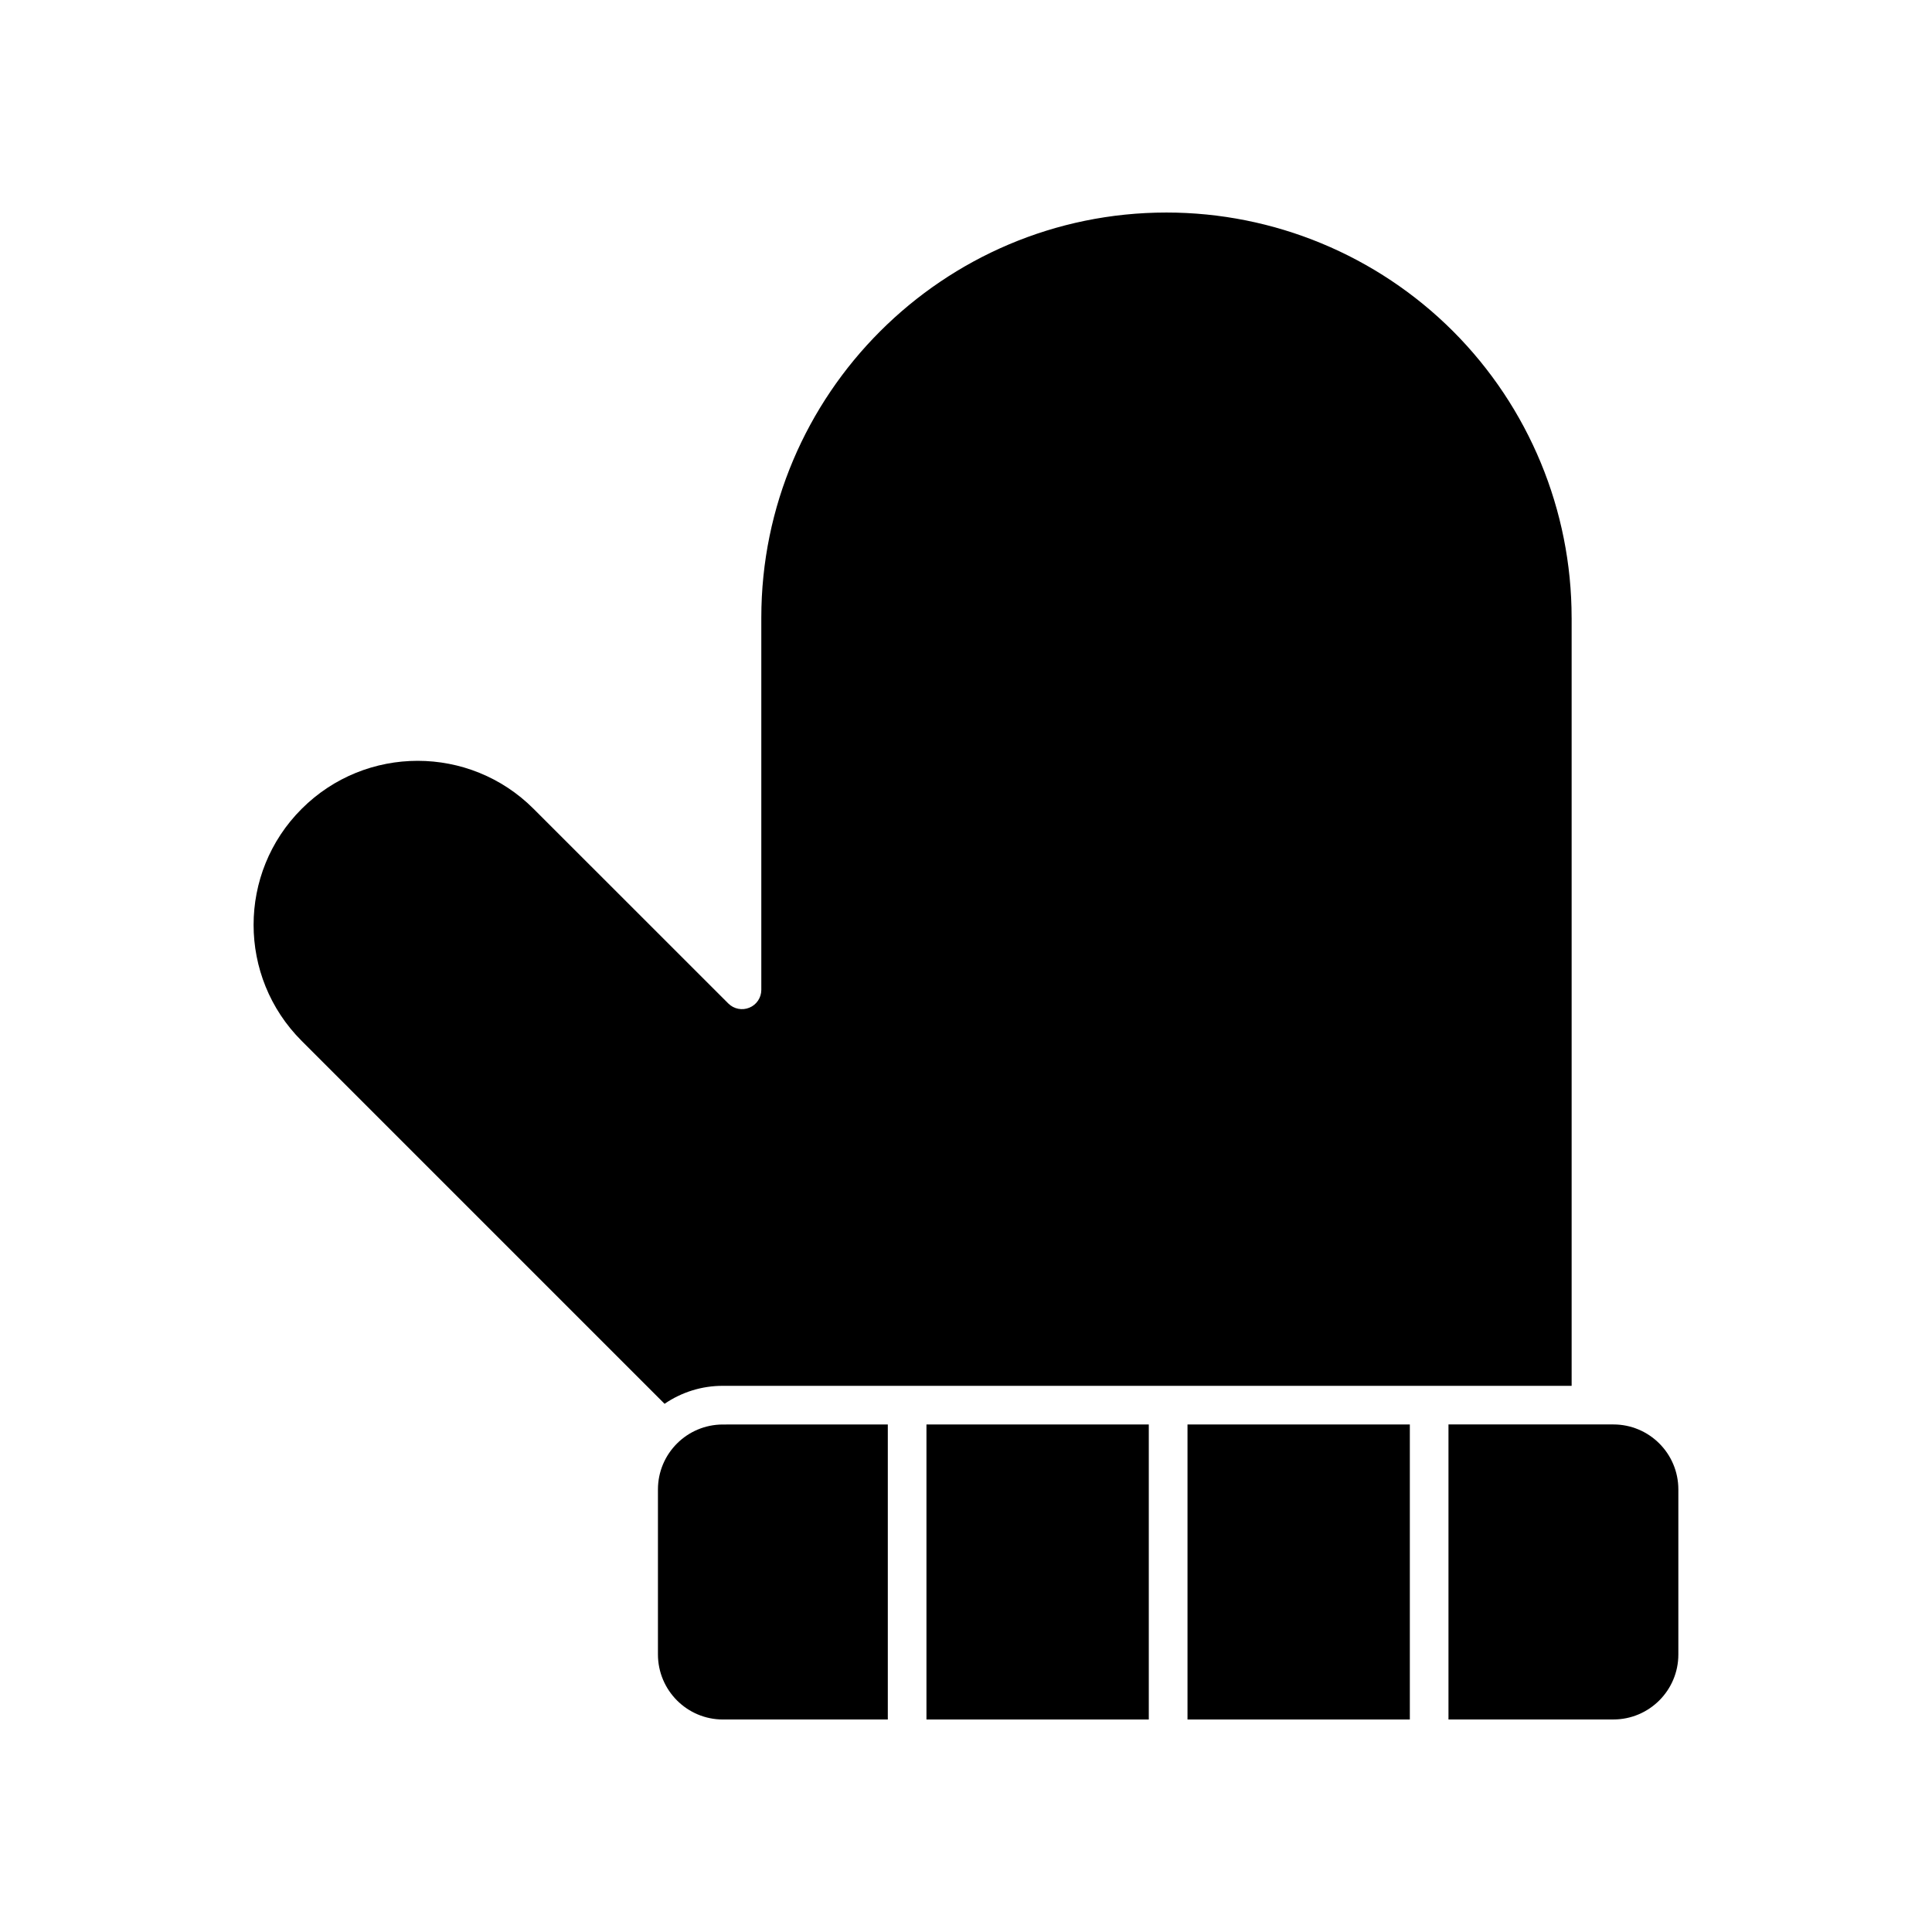
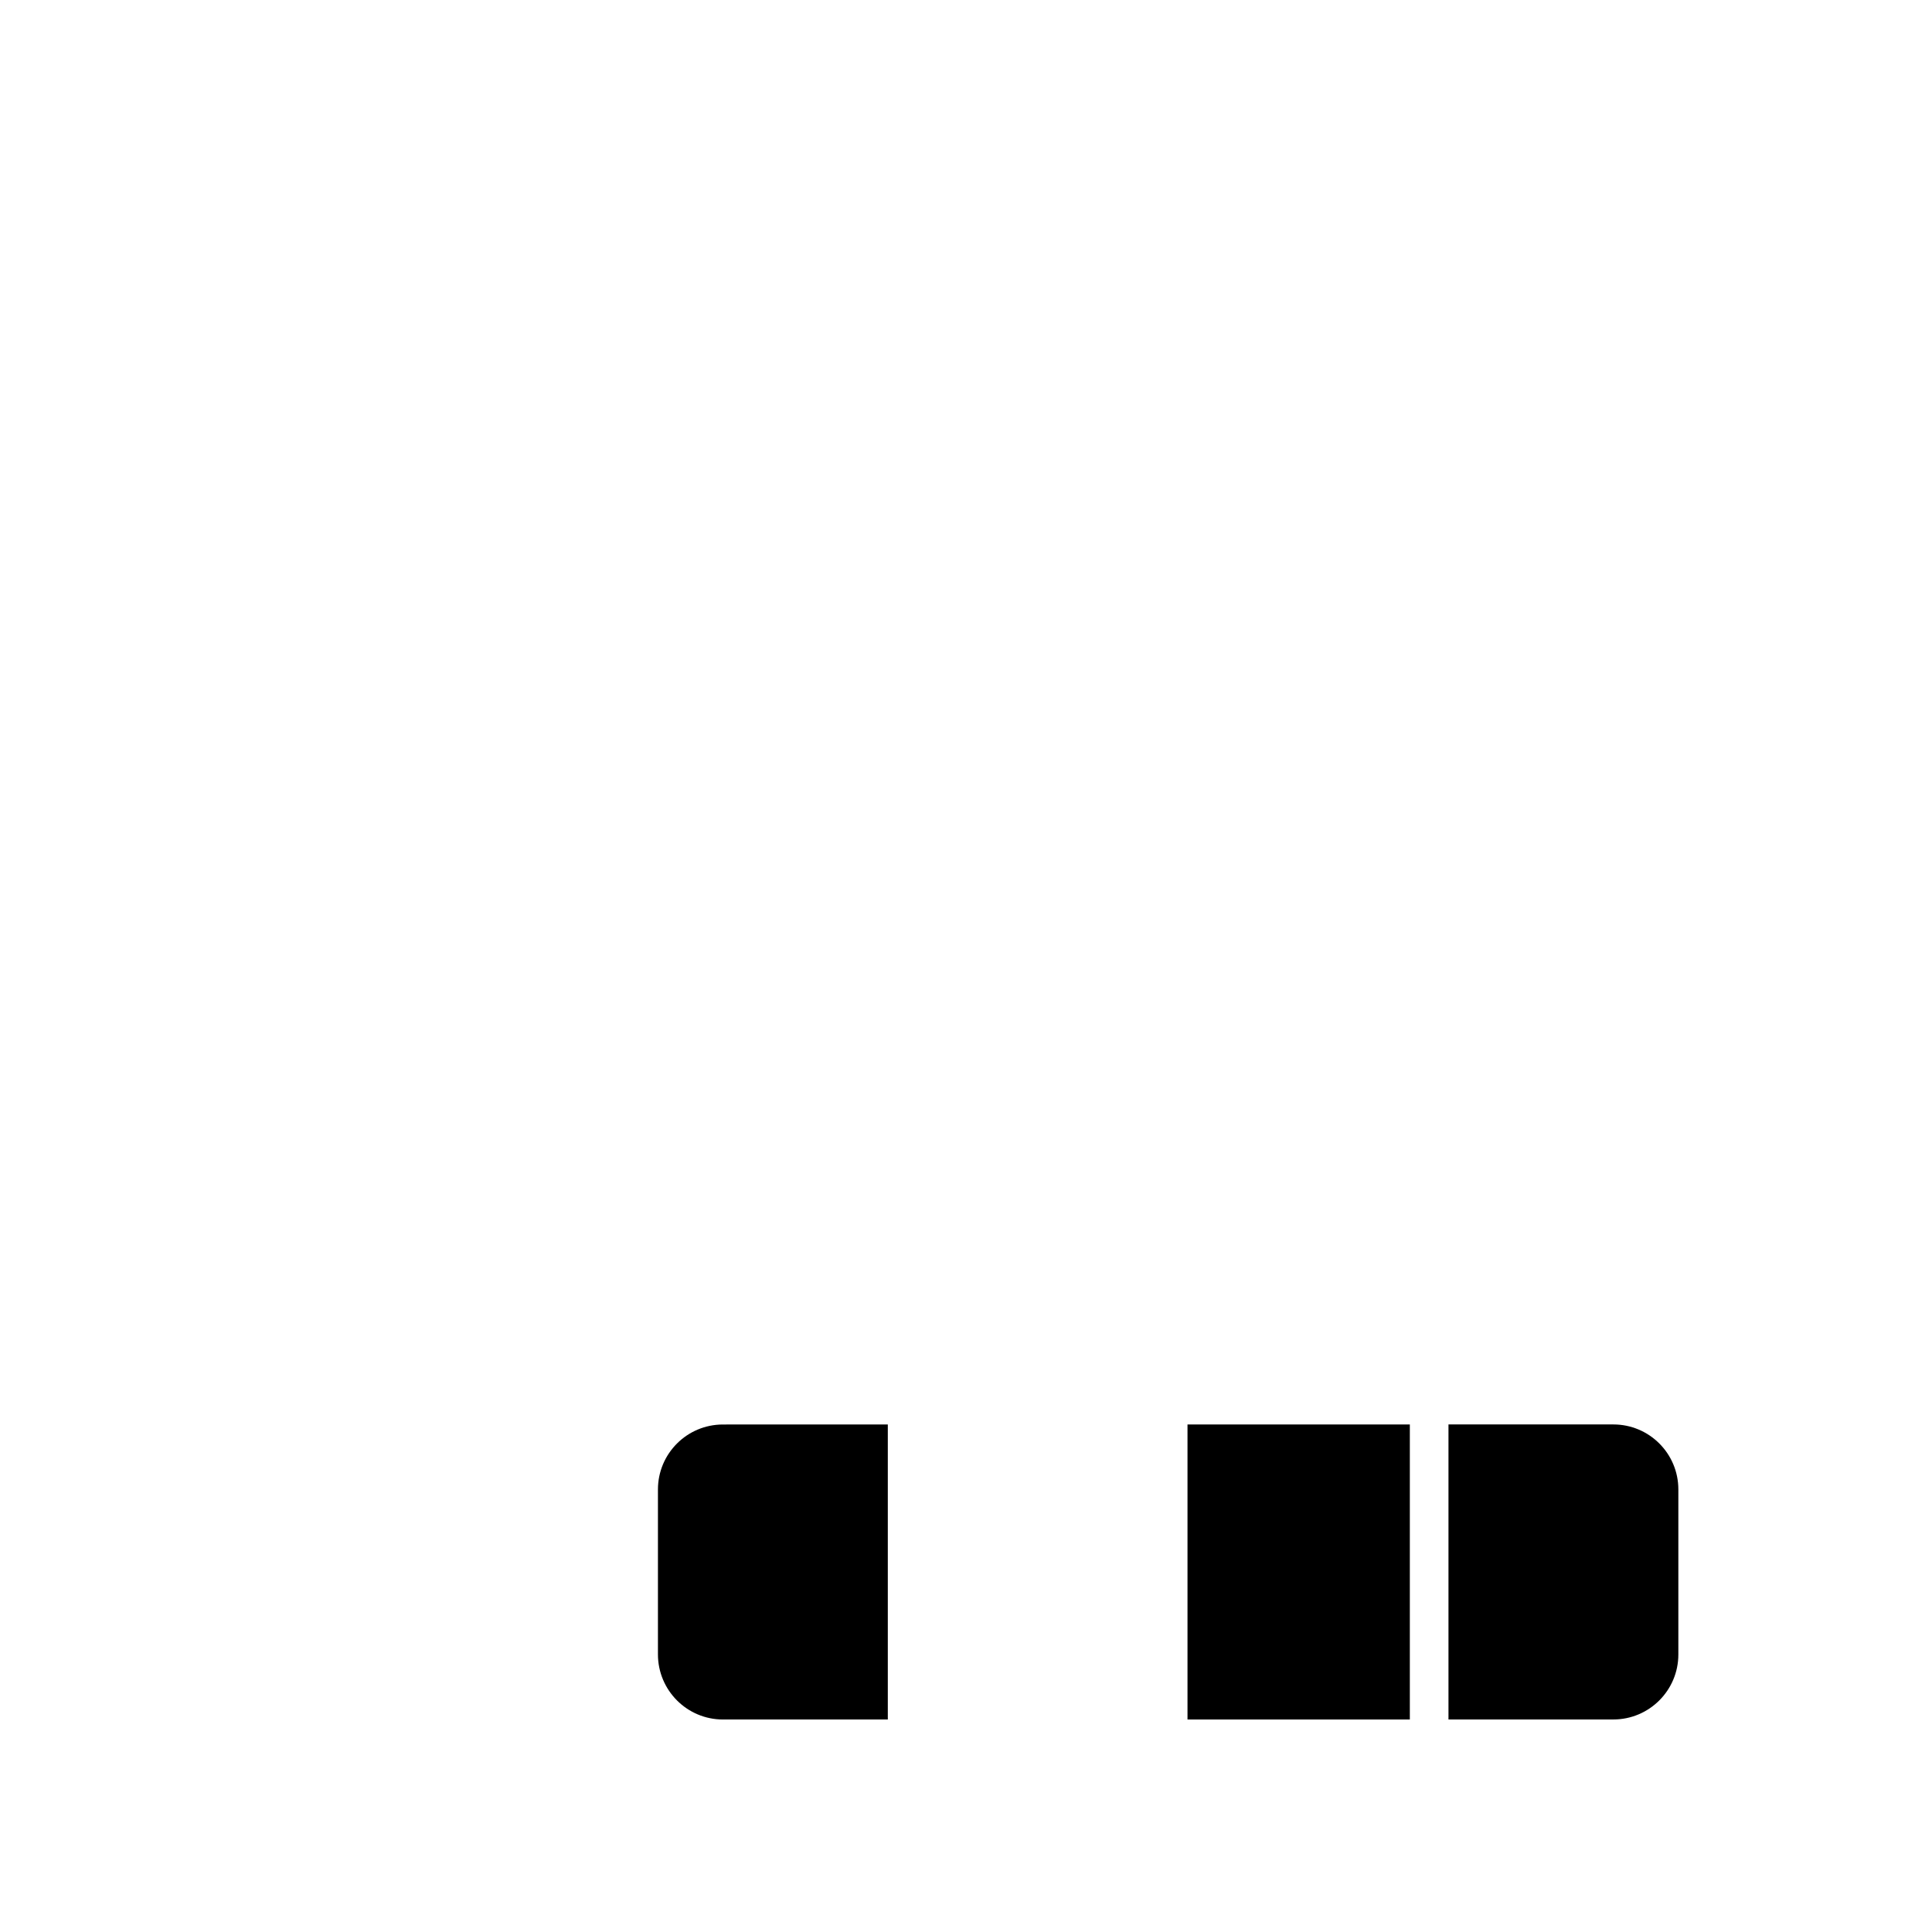
<svg xmlns="http://www.w3.org/2000/svg" width="512pt" height="512pt" version="1.1" viewBox="0 0 512 512">
  <path d="m235.28 377.5v78.184h-43.699c-9.5 0-17.199-7.719-17.219-17.219v-43.738c0-9.52 7.719-17.219 17.219-17.219z" />
-   <path d="m245.52 377.5h58.922v78.184h-58.922z" />
  <path d="m314.7 377.5h58.922v78.184h-58.922z" />
  <path d="m444.78 394.72v43.738c0 9.5-7.719 17.219-17.219 17.219h-43.699v-78.184h43.699c9.5 0 17.219 7.699 17.219 17.219z" />
-   <path d="m416.5 163.7v203.56h-224.92c-5.519-0.02-10.898 1.641-15.461 4.762l-96.18-96.18c-16.98-16.98-16.98-44.52 0-61.48 16.98-16.98 44.52-16.98 61.48 0l51.598 51.578c1.461 1.461 3.68 1.898 5.578 1.102 1.922-0.781 3.16-2.66 3.16-4.719v-98.621c0-59.219 48.16-107.38 107.38-107.38 28.461 0 55.781 11.32 75.918 31.441 20.121 20.141 31.441 47.461 31.441 75.941z" />
</svg>